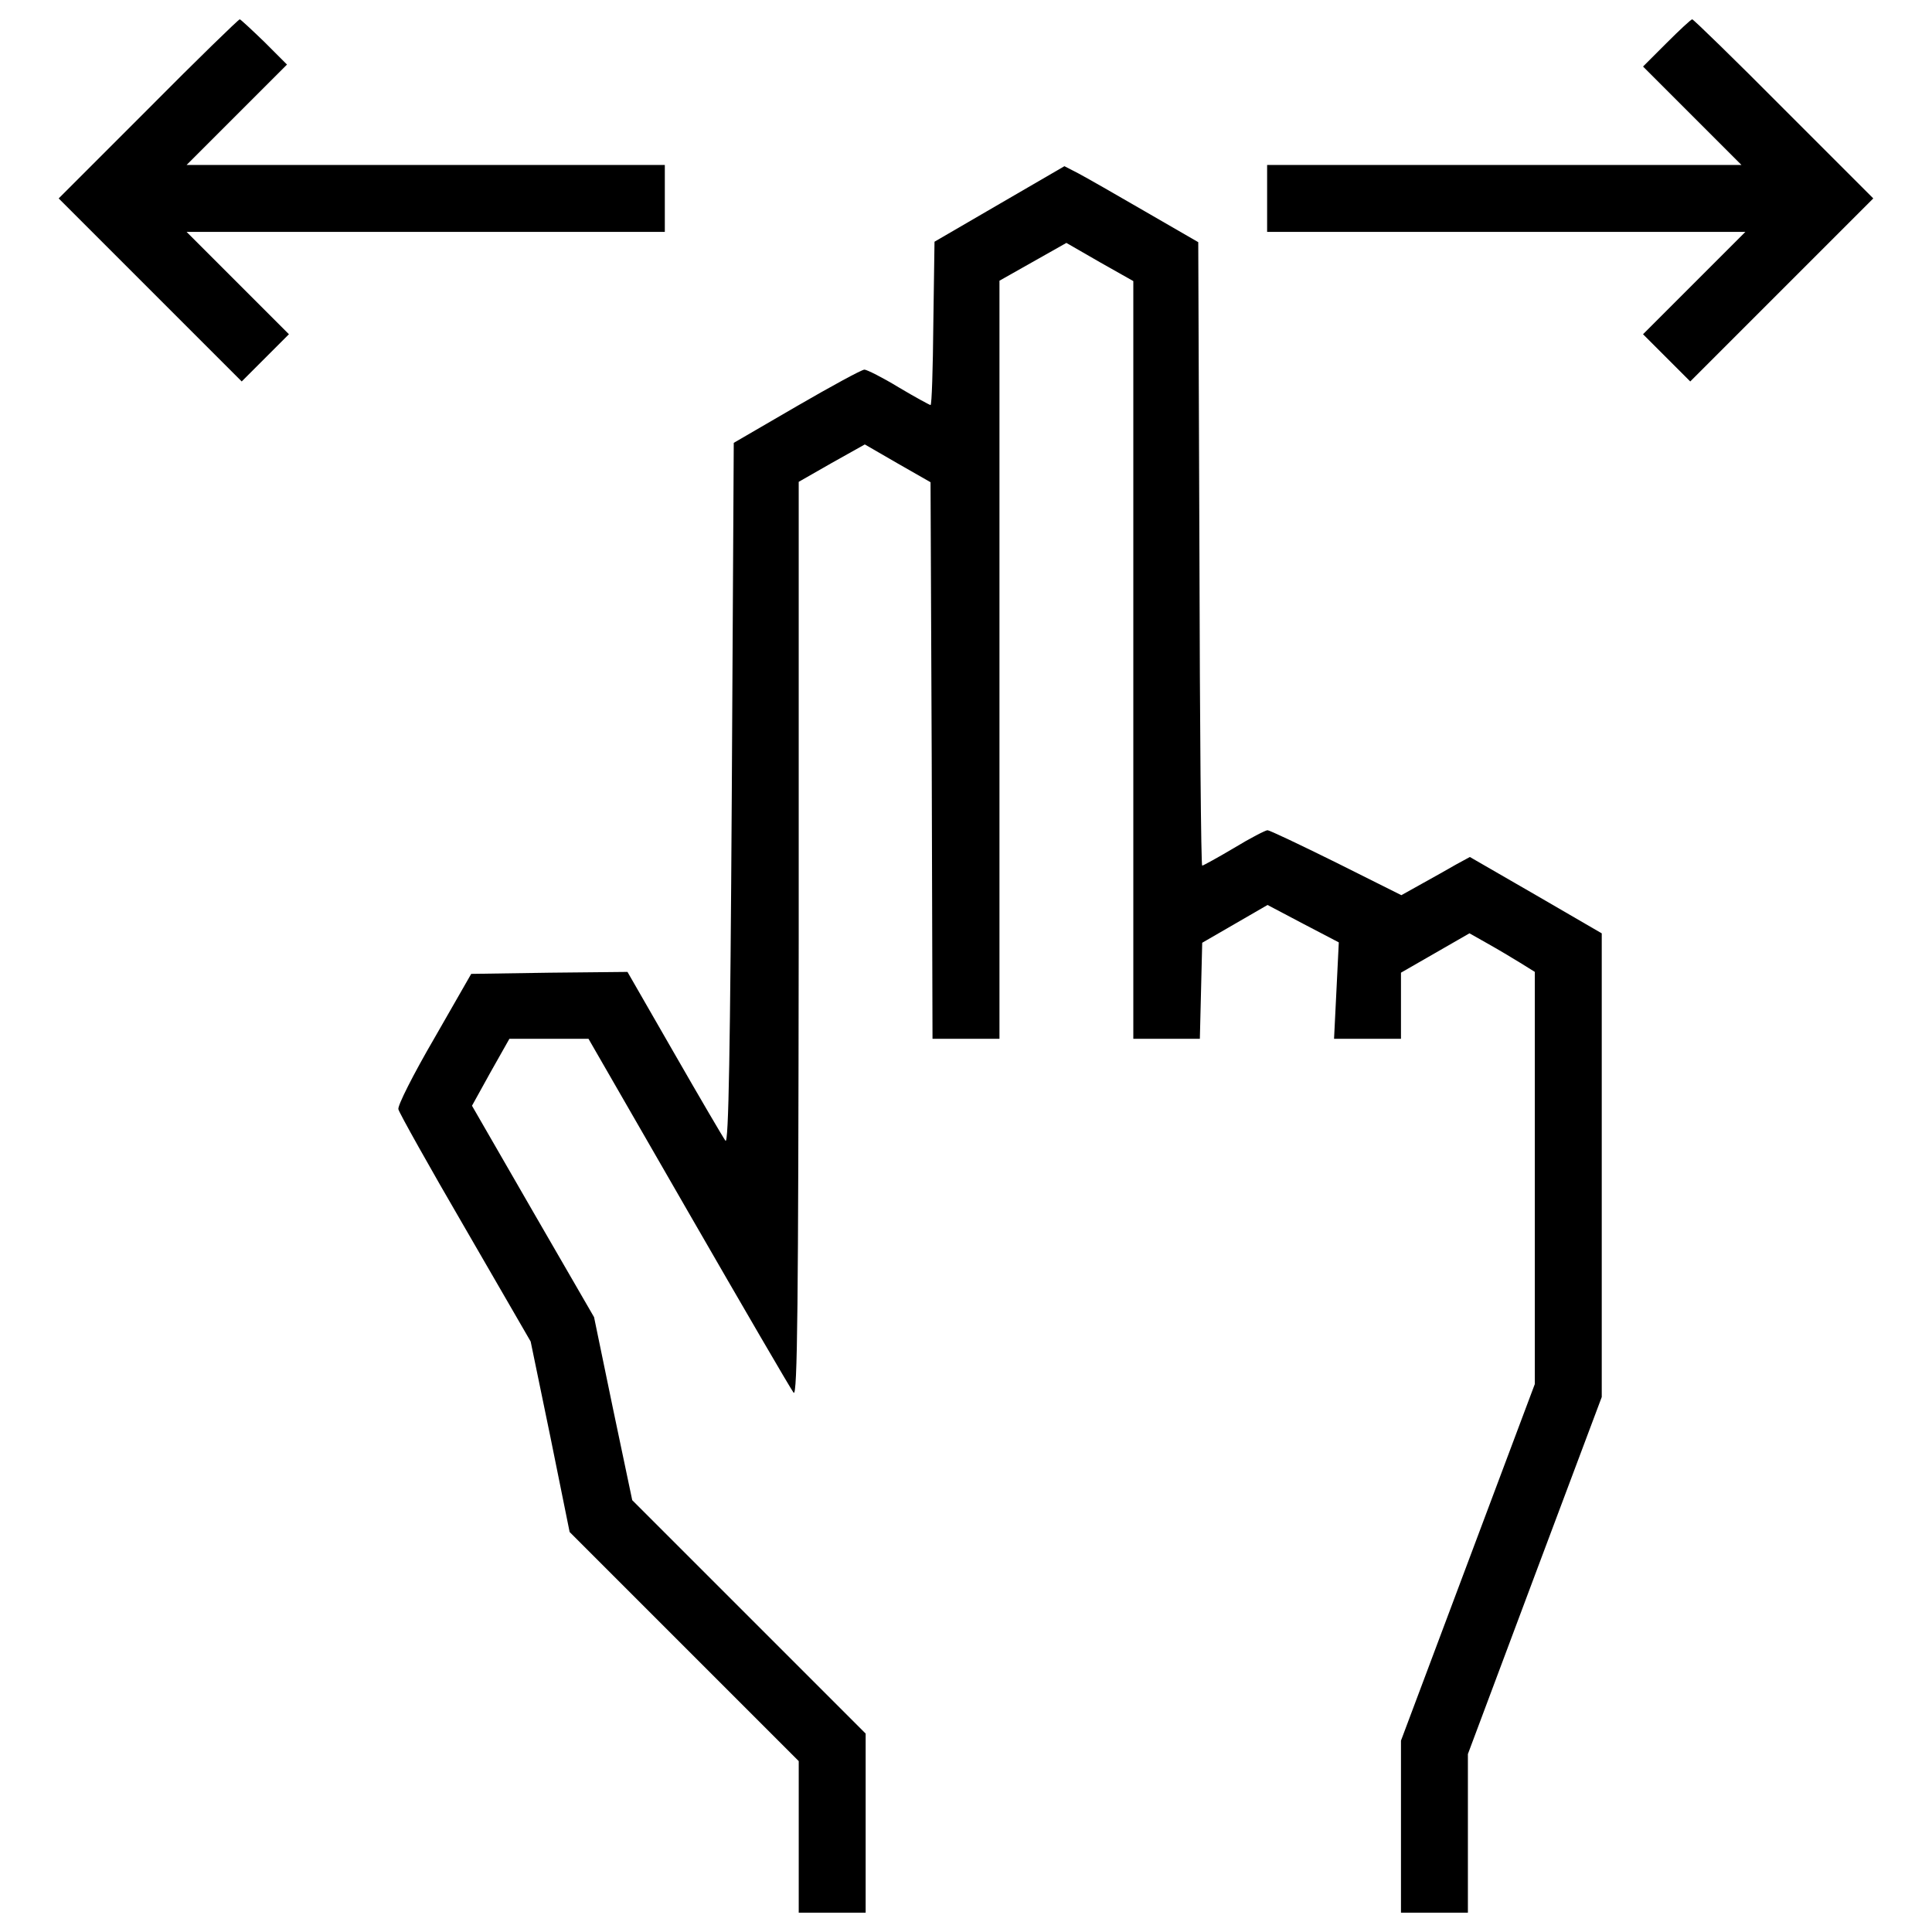
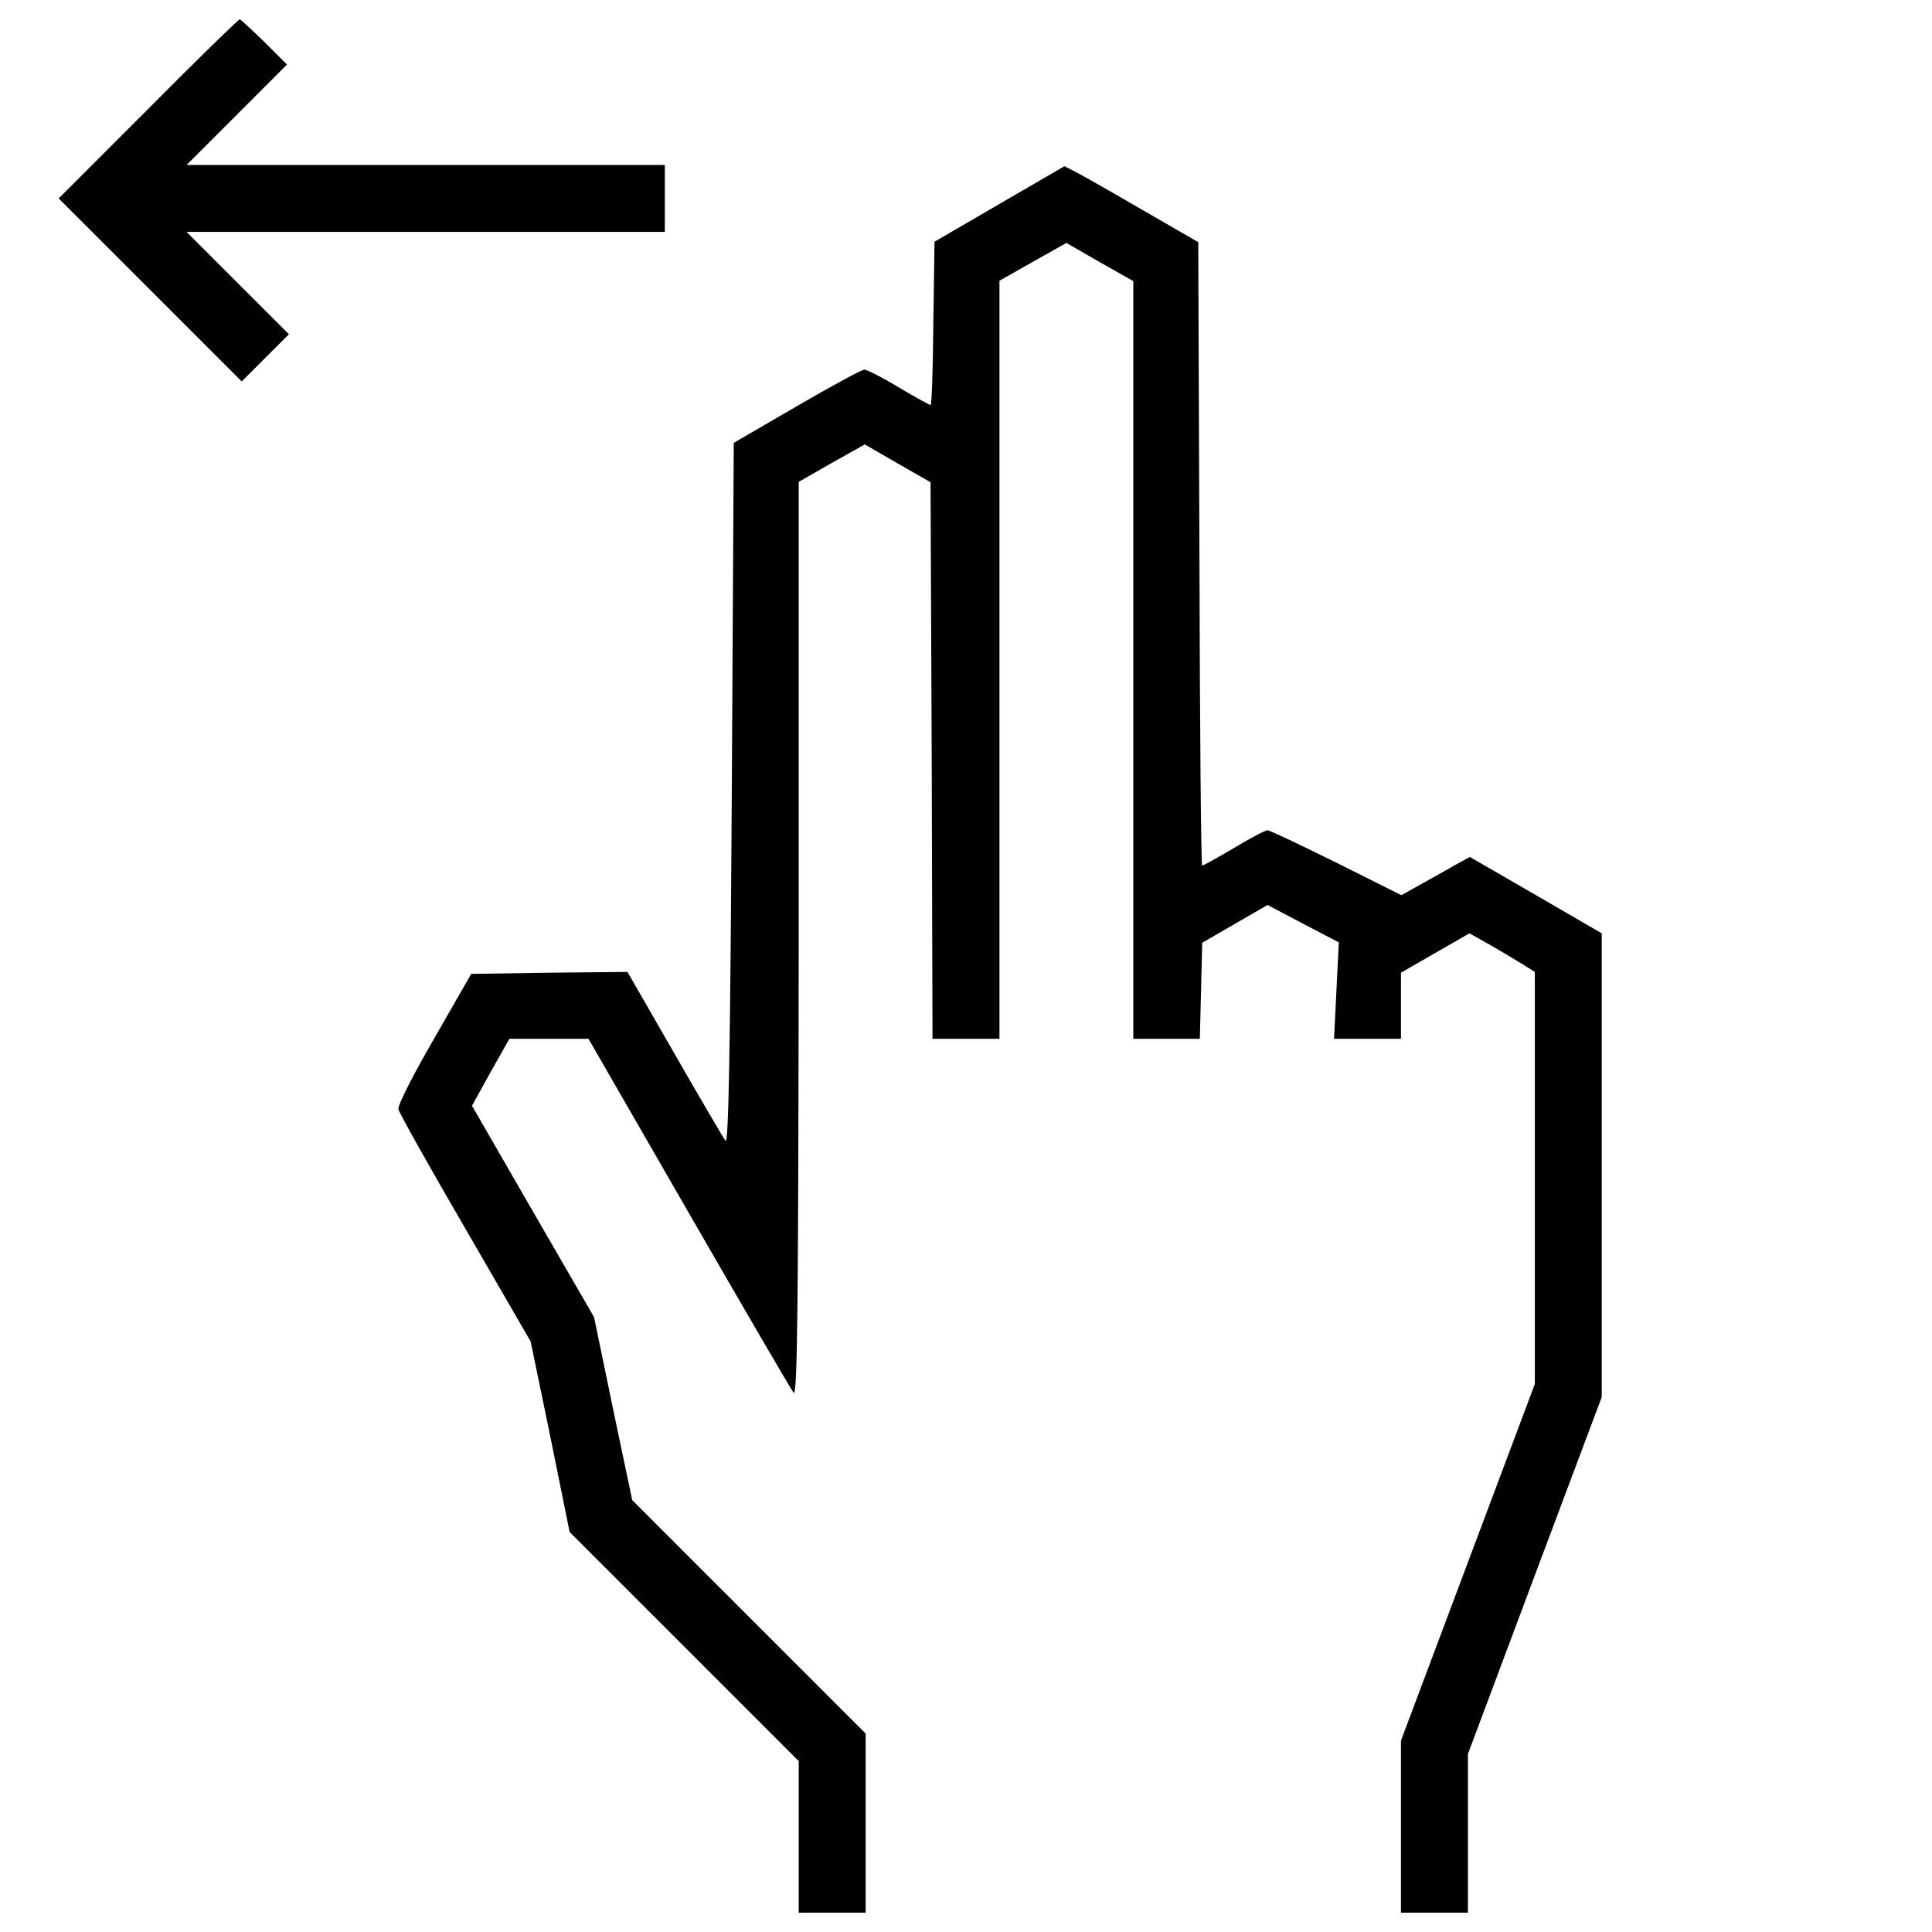
<svg xmlns="http://www.w3.org/2000/svg" fill="#000000" width="800px" height="800px" viewBox="0 0 1000 1000" version="1.1" enable-background="new 0 0 1000 1000" xml:space="preserve">
  <g>
    <g transform="translate(0,511) scale(0.1,-0.1)">
      <path d="M766.2,4545.5L303.7,4083l474.7-474.7l472.7-472.7l122.2,122.2l122.2,122.2l-264.9,264.9l-264.9,264.9h1238.7h1236.7V4083v173.2H2204.6H965.9l260.8,260.8l258.8,258.8l-118.2,118.2C1302.1,4957,1245,5010,1241,5010C1234.8,5010,1020.9,4802.2,766.2,4545.5z" />
-       <path d="M8626.6,4887.8l-122.2-122.2l254.7-254.7l254.7-254.7H7785.2H6558.6V4083v-173.2h1236.7h1238.8l-264.9-264.9l-264.9-264.9l122.2-122.2l122.2-122.2l472.7,472.7l474.7,474.7l-462.5,462.5c-254.7,256.7-468.6,464.5-474.7,464.5C8752.9,5010,8693.8,4955,8626.6,4887.8z" />
      <path d="M5173.2,4054.4L4837,3858.9l-6.1-423.8c-2-232.3-8.2-421.7-14.3-421.7c-4.1,0-79.5,40.7-165,91.7c-83.5,50.9-165,91.7-177.3,91.7c-14.3,0-171.1-85.6-350.4-189.5l-326-189.5l-10.2-1821.5c-8.1-1318.2-16.3-1811.3-32.6-1790.9c-12.2,16.3-130.4,218-264.9,452.3L3247.8,79.4l-403.4-4.1L2439,69.2l-191.5-334.2c-108-185.4-191.5-350.4-185.4-366.7c4.1-18.3,158.9-295.4,346.4-617.3l338.2-584.7l101.9-493l99.8-493l592.9-592.9l592.9-592.9v-393.2V-4790h173.2h173.2v462.5v464.5l-605.1,605.1l-603.1,603l-99.8,474.7l-97.8,472.7l-315.8,546L2443-613.3l95.8,173.2l97.8,173.2h203.7h205.8l517.5-898.5c285.2-495.1,529.7-914.8,544-933.1c20.4-26.5,24.4,470.7,26.5,2341V2616l171.1,97.8l171.1,95.8l169.1-97.8l171.1-97.8l6.1-1440.4l4.1-1440.5H5000h173.2v1962v1962l173.2,97.8l173.2,97.8l173.2-99.8l173.2-97.8v-1960v-1962h173.2h171.2l6.1,248.6l6.1,248.6l169.1,97.8l169.1,97.8l185.4-97.8l183.4-95.8l-12.2-248.6L6905-266.9h173.2h173.2v171.2V75.4l177.3,101.9l177.3,101.9l93.7-53c50.9-28.5,126.3-73.3,169.1-99.8l75.4-46.9V-988.2v-1065.6l-346.4-922.9l-346.4-922.9v-444.2V-4790h173.2h173.2v411.6v409.5l346.4,925l346.4,922.9v1200v1200l-340.3,197.6l-342.3,197.6l-71.3-38.7c-38.7-22.4-118.2-67.2-177.3-99.8l-106-59.1l-338.2,169.1c-185.4,91.7-344.3,167.1-354.5,167.1c-10.2,0-89.6-40.8-173.2-91.7c-85.6-50.9-160.9-91.7-165-91.7c-6.1,0-12.2,725.3-14.3,1613.6l-6.1,1613.6l-275,158.9c-150.8,87.6-307.7,177.2-346.4,197.6l-71.3,36.7L5173.2,4054.4z" />
    </g>
  </g>
</svg>